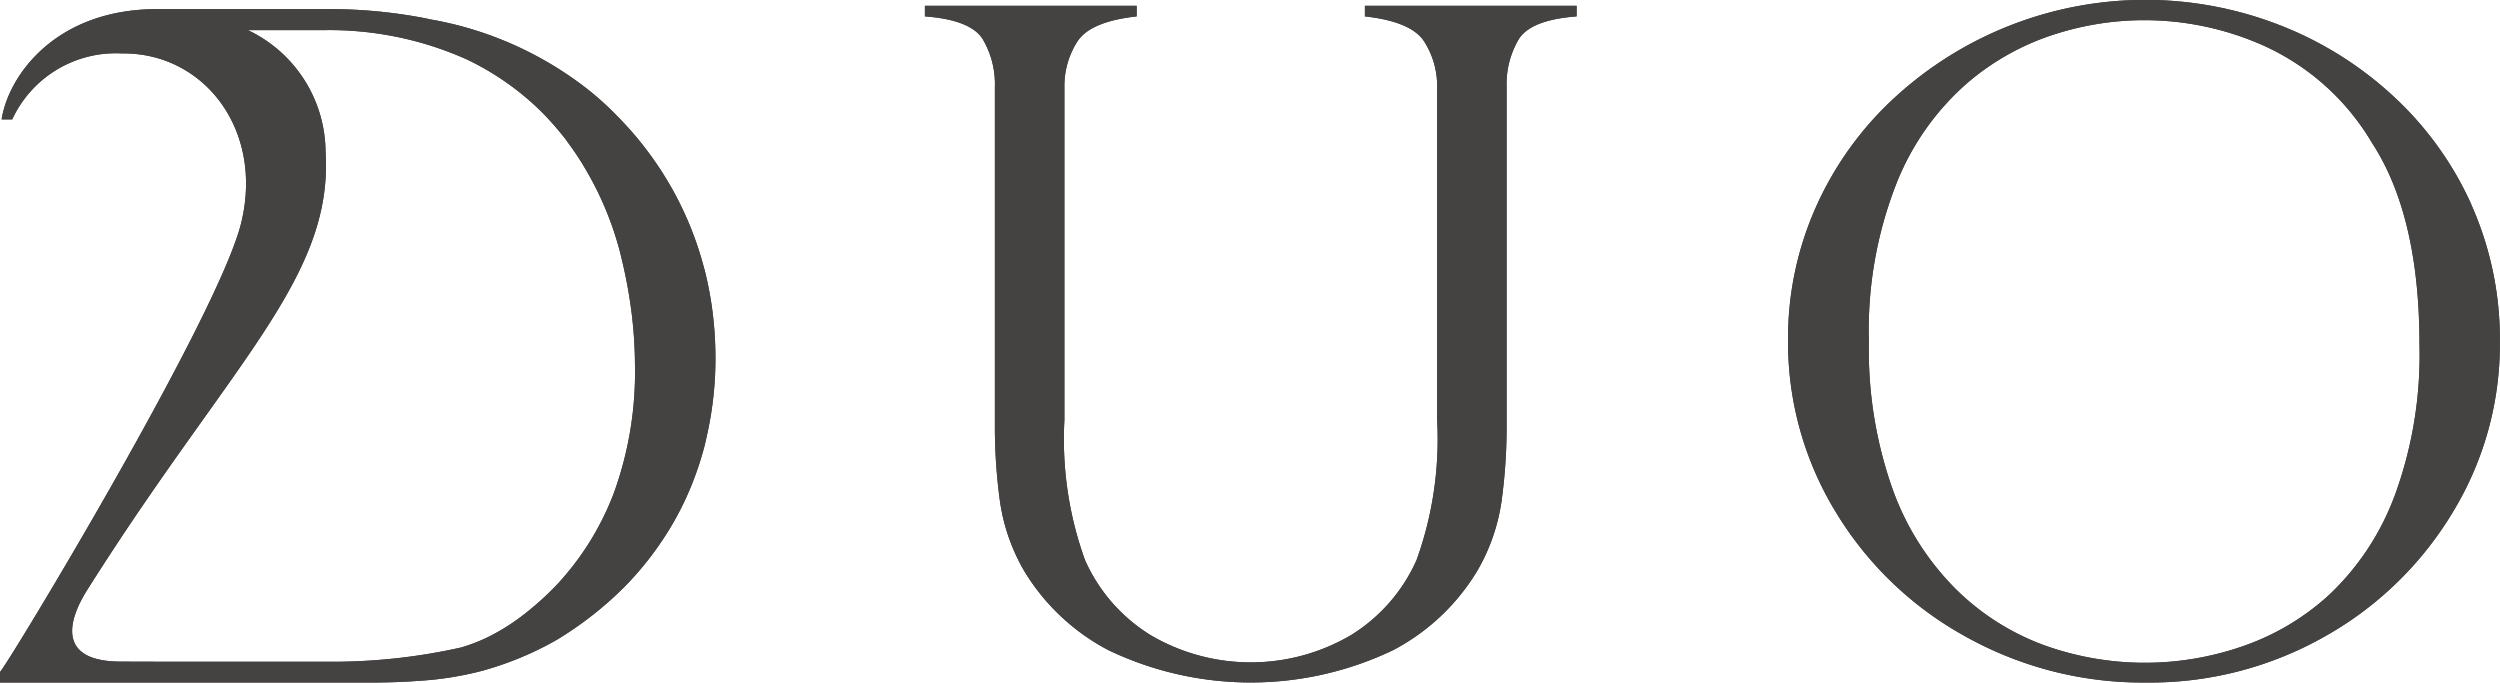
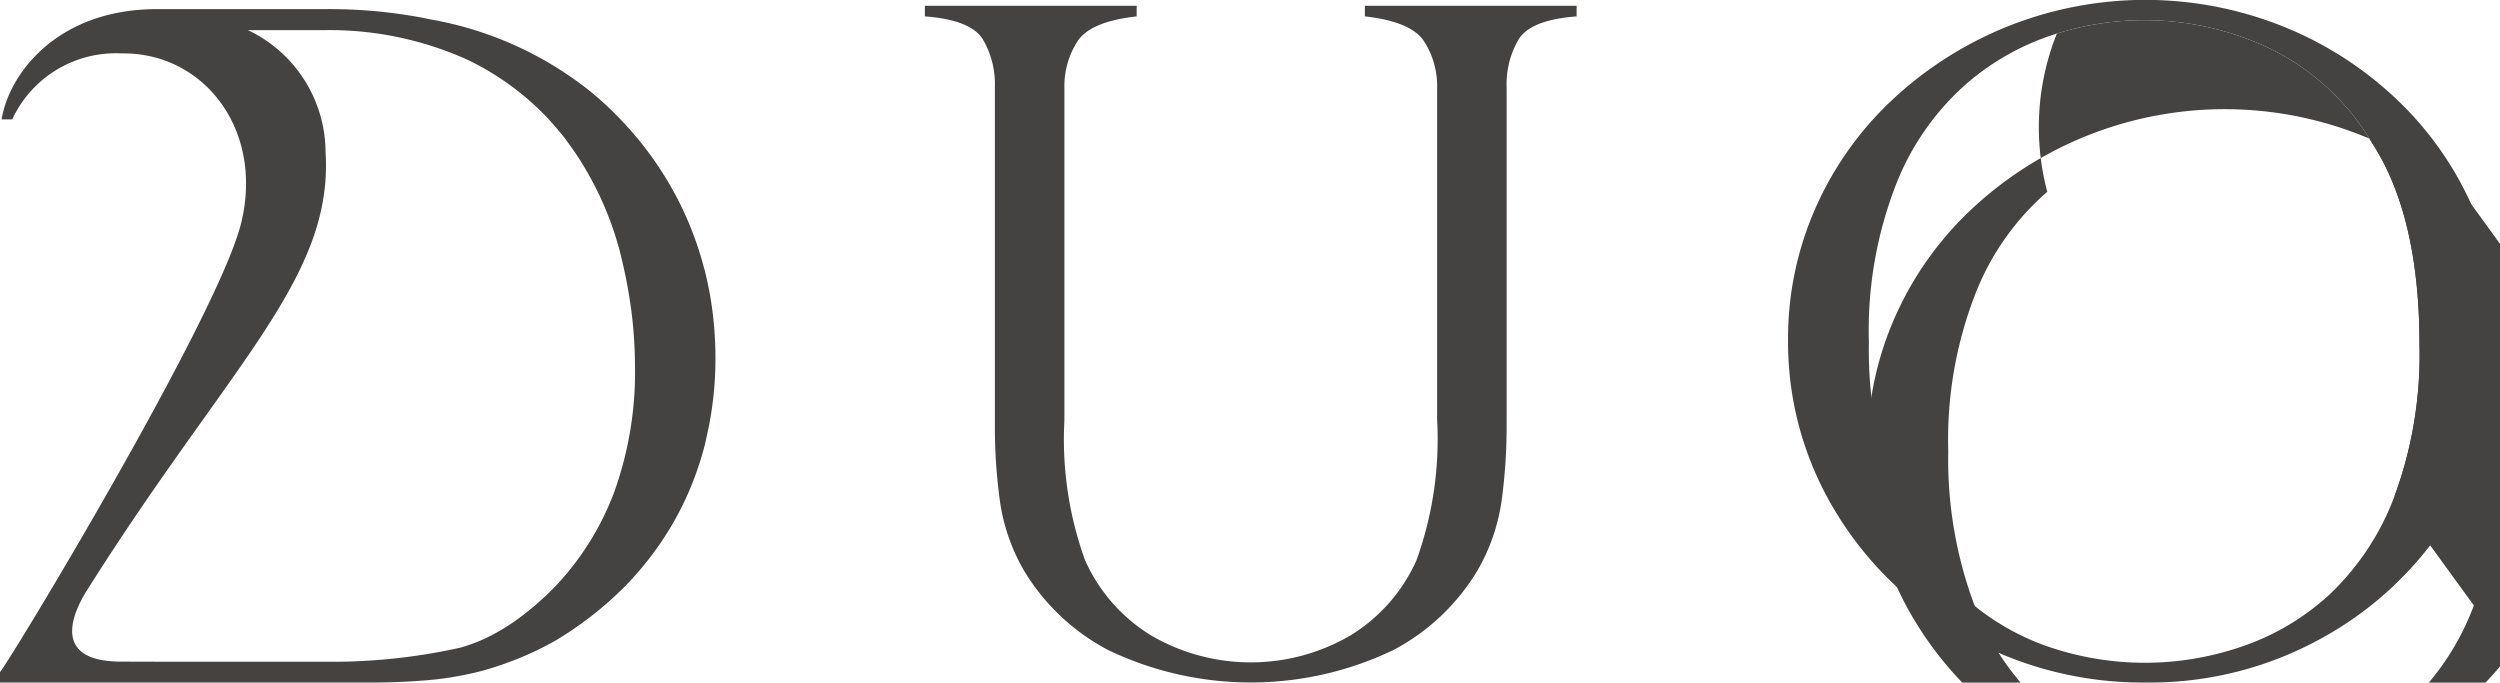
<svg xmlns="http://www.w3.org/2000/svg" width="120.169" height="32.81" viewBox="0 0 120.169 32.81">
  <defs>
    <clipPath id="a">
      <rect width="120.169" height="32.81" fill="#454242" />
    </clipPath>
  </defs>
  <g clip-path="url(#a)">
    <path d="M33.851,14.089a16.009,16.009,0,0,0-1.615-3.968A16.281,16.281,0,0,0,29.62,6.7a14.2,14.2,0,0,0-2.154-1.813A16.976,16.976,0,0,0,20.674,2.1c-.063-.014-.122-.029-.185-.042a24.183,24.183,0,0,0-4.824-.45l-8.112,0c-4.861,0-7.138,3.173-7.476,5.3H.588A5.483,5.483,0,0,1,5.843,3.738c3.94-.061,6.842,3.648,5.753,8.136S.341,33.167,0,33.47v.509H17.731q.431,0,.84-.009c.53-.011,1.031-.035,1.5-.069l.1-.007a15.673,15.673,0,0,0,3.028-.486,15.681,15.681,0,0,0,2.919-1.134c.226-.116.45-.235.664-.361a17.059,17.059,0,0,0,3.2-2.5,15.236,15.236,0,0,0,2.363-3.088,14.4,14.4,0,0,0,.873-1.778,15.48,15.48,0,0,0,.643-1.926c.057-.216.1-.437.149-.656A16.717,16.717,0,0,0,34.39,18.4q0-.554-.033-1.1a17.022,17.022,0,0,0-.5-3.206M29.511,24.858a13.483,13.483,0,0,1-2.681,4.351,14.159,14.159,0,0,1-1.608,1.467,10.01,10.01,0,0,1-1.874,1.169,7.993,7.993,0,0,1-1.2.452h0a28.327,28.327,0,0,1-5.882.681l-8.27,0h0l-2.18-.006c-2.984,0-2.665-1.851-1.55-3.563,6.83-10.8,11.765-14.88,11.383-20.944A6.518,6.518,0,0,0,11.919,2.62h3.593a16.129,16.129,0,0,1,6.911,1.4,13.121,13.121,0,0,1,3.616,2.535q.481.485.935,1.041c.071.088.143.175.212.265.035.047.069.1.1.143q.338.453.64.933c.063.1.121.2.181.3a15.537,15.537,0,0,1,1.6,3.7c.1.337.175.675.254,1.013a23.4,23.4,0,0,1,.417,2.407c.011.1.023.2.032.3q.043.408.068.814c.023.39.042.78.042,1.171a17.022,17.022,0,0,1-1.011,6.22" transform="translate(0 -1.17)" fill="#454242" />
-     <path d="M349.115,9.811A16.025,16.025,0,0,0,345.3,4.558a17.2,17.2,0,0,0-5.483-3.386,17.8,17.8,0,0,0-18.406,3.513,15.935,15.935,0,0,0-3.781,5.243,15.483,15.483,0,0,0-1.352,6.424,15.659,15.659,0,0,0,2.275,8.229,16.679,16.679,0,0,0,6.23,6,17.446,17.446,0,0,0,8.7,2.226,17.038,17.038,0,0,0,8.616-2.226,16.709,16.709,0,0,0,6.143-5.981,15.514,15.514,0,0,0,2.252-8.123,15.881,15.881,0,0,0-1.385-6.668m-3.681,14.041a12.548,12.548,0,0,1-3.122,4.726,11.845,11.845,0,0,1-4.241,2.511,14.319,14.319,0,0,1-9.45-.063,11.806,11.806,0,0,1-4.286-2.721,12.952,12.952,0,0,1-3.055-4.874,20.034,20.034,0,0,1-1.11-6.994,19.32,19.32,0,0,1,1.341-7.659,12.5,12.5,0,0,1,3.418-4.81A12.1,12.1,0,0,1,329.2,1.614a14.055,14.055,0,0,1,9.869.548,11.589,11.589,0,0,1,5.275,4.7q2.285,3.5,2.285,9.7a19.63,19.63,0,0,1-1.2,7.29" transform="translate(-230.331 0)" fill="#454242" />
-     <path d="M184.75,1.533q2.243.248,2.858,1.219a3.968,3.968,0,0,1,.615,2.17V20.949a17.113,17.113,0,0,1-.989,6.716,8.1,8.1,0,0,1-3.166,3.617,9.512,9.512,0,0,1-9.606,0,8.091,8.091,0,0,1-3.166-3.617,17.107,17.107,0,0,1-.99-6.716V4.922a3.97,3.97,0,0,1,.616-2.17q.615-.971,2.858-1.219v-.51H163.6v.51q2.2.165,2.781,1.095a4.243,4.243,0,0,1,.583,2.294V21.2a26.346,26.346,0,0,0,.242,3.627,9.263,9.263,0,0,0,1.165,3.358A10.319,10.319,0,0,0,172.428,32,15.853,15.853,0,0,0,186.1,32a10.312,10.312,0,0,0,4.056-3.823,9.253,9.253,0,0,0,1.165-3.358,26.346,26.346,0,0,0,.242-3.627V4.922a4.243,4.243,0,0,1,.583-2.294q.583-.929,2.781-1.095v-.51H184.75Z" transform="translate(-119.143 -0.745)" fill="#454242" />
-     <path d="M33.851,14.089a16.009,16.009,0,0,0-1.615-3.968A16.281,16.281,0,0,0,29.62,6.7a14.2,14.2,0,0,0-2.154-1.813A16.976,16.976,0,0,0,20.674,2.1c-.063-.014-.122-.029-.185-.042a24.183,24.183,0,0,0-4.824-.45l-8.112,0c-4.861,0-7.138,3.173-7.476,5.3H.588A5.483,5.483,0,0,1,5.843,3.738c3.94-.061,6.842,3.648,5.753,8.136S.341,33.167,0,33.47v.509H17.731q.431,0,.84-.009c.53-.011,1.031-.035,1.5-.069l.1-.007a15.673,15.673,0,0,0,3.028-.486,15.681,15.681,0,0,0,2.919-1.134c.226-.116.45-.235.664-.361a17.059,17.059,0,0,0,3.2-2.5,15.236,15.236,0,0,0,2.363-3.088,14.4,14.4,0,0,0,.873-1.778,15.48,15.48,0,0,0,.643-1.926c.057-.216.1-.437.149-.656A16.717,16.717,0,0,0,34.39,18.4q0-.554-.033-1.1a17.022,17.022,0,0,0-.5-3.206M29.511,24.858a13.483,13.483,0,0,1-2.681,4.351,14.159,14.159,0,0,1-1.608,1.467,10.01,10.01,0,0,1-1.874,1.169,7.993,7.993,0,0,1-1.2.452h0a28.327,28.327,0,0,1-5.882.681l-8.27,0h0l-2.18-.006c-2.984,0-2.665-1.851-1.55-3.563,6.83-10.8,11.765-14.88,11.383-20.944A6.518,6.518,0,0,0,11.919,2.62h3.593a16.129,16.129,0,0,1,6.911,1.4,13.121,13.121,0,0,1,3.616,2.535q.481.485.935,1.041c.071.088.143.175.212.265.035.047.069.1.1.143q.338.453.64.933c.063.1.121.2.181.3a15.537,15.537,0,0,1,1.6,3.7c.1.337.175.675.254,1.013a23.4,23.4,0,0,1,.417,2.407c.011.1.023.2.032.3q.043.408.068.814c.023.39.042.78.042,1.171a17.022,17.022,0,0,1-1.011,6.22" transform="translate(0 -1.17)" fill="#454242" />
+     <path d="M349.115,9.811a17.2,17.2,0,0,0-5.483-3.386,17.8,17.8,0,0,0-18.406,3.513,15.935,15.935,0,0,0-3.781,5.243,15.483,15.483,0,0,0-1.352,6.424,15.659,15.659,0,0,0,2.275,8.229,16.679,16.679,0,0,0,6.23,6,17.446,17.446,0,0,0,8.7,2.226,17.038,17.038,0,0,0,8.616-2.226,16.709,16.709,0,0,0,6.143-5.981,15.514,15.514,0,0,0,2.252-8.123,15.881,15.881,0,0,0-1.385-6.668m-3.681,14.041a12.548,12.548,0,0,1-3.122,4.726,11.845,11.845,0,0,1-4.241,2.511,14.319,14.319,0,0,1-9.45-.063,11.806,11.806,0,0,1-4.286-2.721,12.952,12.952,0,0,1-3.055-4.874,20.034,20.034,0,0,1-1.11-6.994,19.32,19.32,0,0,1,1.341-7.659,12.5,12.5,0,0,1,3.418-4.81A12.1,12.1,0,0,1,329.2,1.614a14.055,14.055,0,0,1,9.869.548,11.589,11.589,0,0,1,5.275,4.7q2.285,3.5,2.285,9.7a19.63,19.63,0,0,1-1.2,7.29" transform="translate(-230.331 0)" fill="#454242" />
    <path d="M349.115,9.811A16.025,16.025,0,0,0,345.3,4.558a17.2,17.2,0,0,0-5.483-3.386,17.8,17.8,0,0,0-18.406,3.513,15.935,15.935,0,0,0-3.781,5.243,15.483,15.483,0,0,0-1.352,6.424,15.659,15.659,0,0,0,2.275,8.229,16.679,16.679,0,0,0,6.23,6,17.446,17.446,0,0,0,8.7,2.226,17.038,17.038,0,0,0,8.616-2.226,16.709,16.709,0,0,0,6.143-5.981,15.514,15.514,0,0,0,2.252-8.123,15.881,15.881,0,0,0-1.385-6.668m-3.681,14.041a12.548,12.548,0,0,1-3.122,4.726,11.845,11.845,0,0,1-4.241,2.511,14.319,14.319,0,0,1-9.45-.063,11.806,11.806,0,0,1-4.286-2.721,12.952,12.952,0,0,1-3.055-4.874,20.034,20.034,0,0,1-1.11-6.994,19.32,19.32,0,0,1,1.341-7.659,12.5,12.5,0,0,1,3.418-4.81A12.1,12.1,0,0,1,329.2,1.614a14.055,14.055,0,0,1,9.869.548,11.589,11.589,0,0,1,5.275,4.7q2.285,3.5,2.285,9.7a19.63,19.63,0,0,1-1.2,7.29" transform="translate(-230.331 0)" fill="#454242" />
    <path d="M184.75,1.533q2.243.248,2.858,1.219a3.968,3.968,0,0,1,.615,2.17V20.949a17.113,17.113,0,0,1-.989,6.716,8.1,8.1,0,0,1-3.166,3.617,9.512,9.512,0,0,1-9.606,0,8.091,8.091,0,0,1-3.166-3.617,17.107,17.107,0,0,1-.99-6.716V4.922a3.97,3.97,0,0,1,.616-2.17q.615-.971,2.858-1.219v-.51H163.6v.51q2.2.165,2.781,1.095a4.243,4.243,0,0,1,.583,2.294V21.2a26.346,26.346,0,0,0,.242,3.627,9.263,9.263,0,0,0,1.165,3.358A10.319,10.319,0,0,0,172.428,32,15.853,15.853,0,0,0,186.1,32a10.312,10.312,0,0,0,4.056-3.823,9.253,9.253,0,0,0,1.165-3.358,26.346,26.346,0,0,0,.242-3.627V4.922a4.243,4.243,0,0,1,.583-2.294q.583-.929,2.781-1.095v-.51H184.75Z" transform="translate(-119.143 -0.745)" fill="#454242" />
  </g>
</svg>